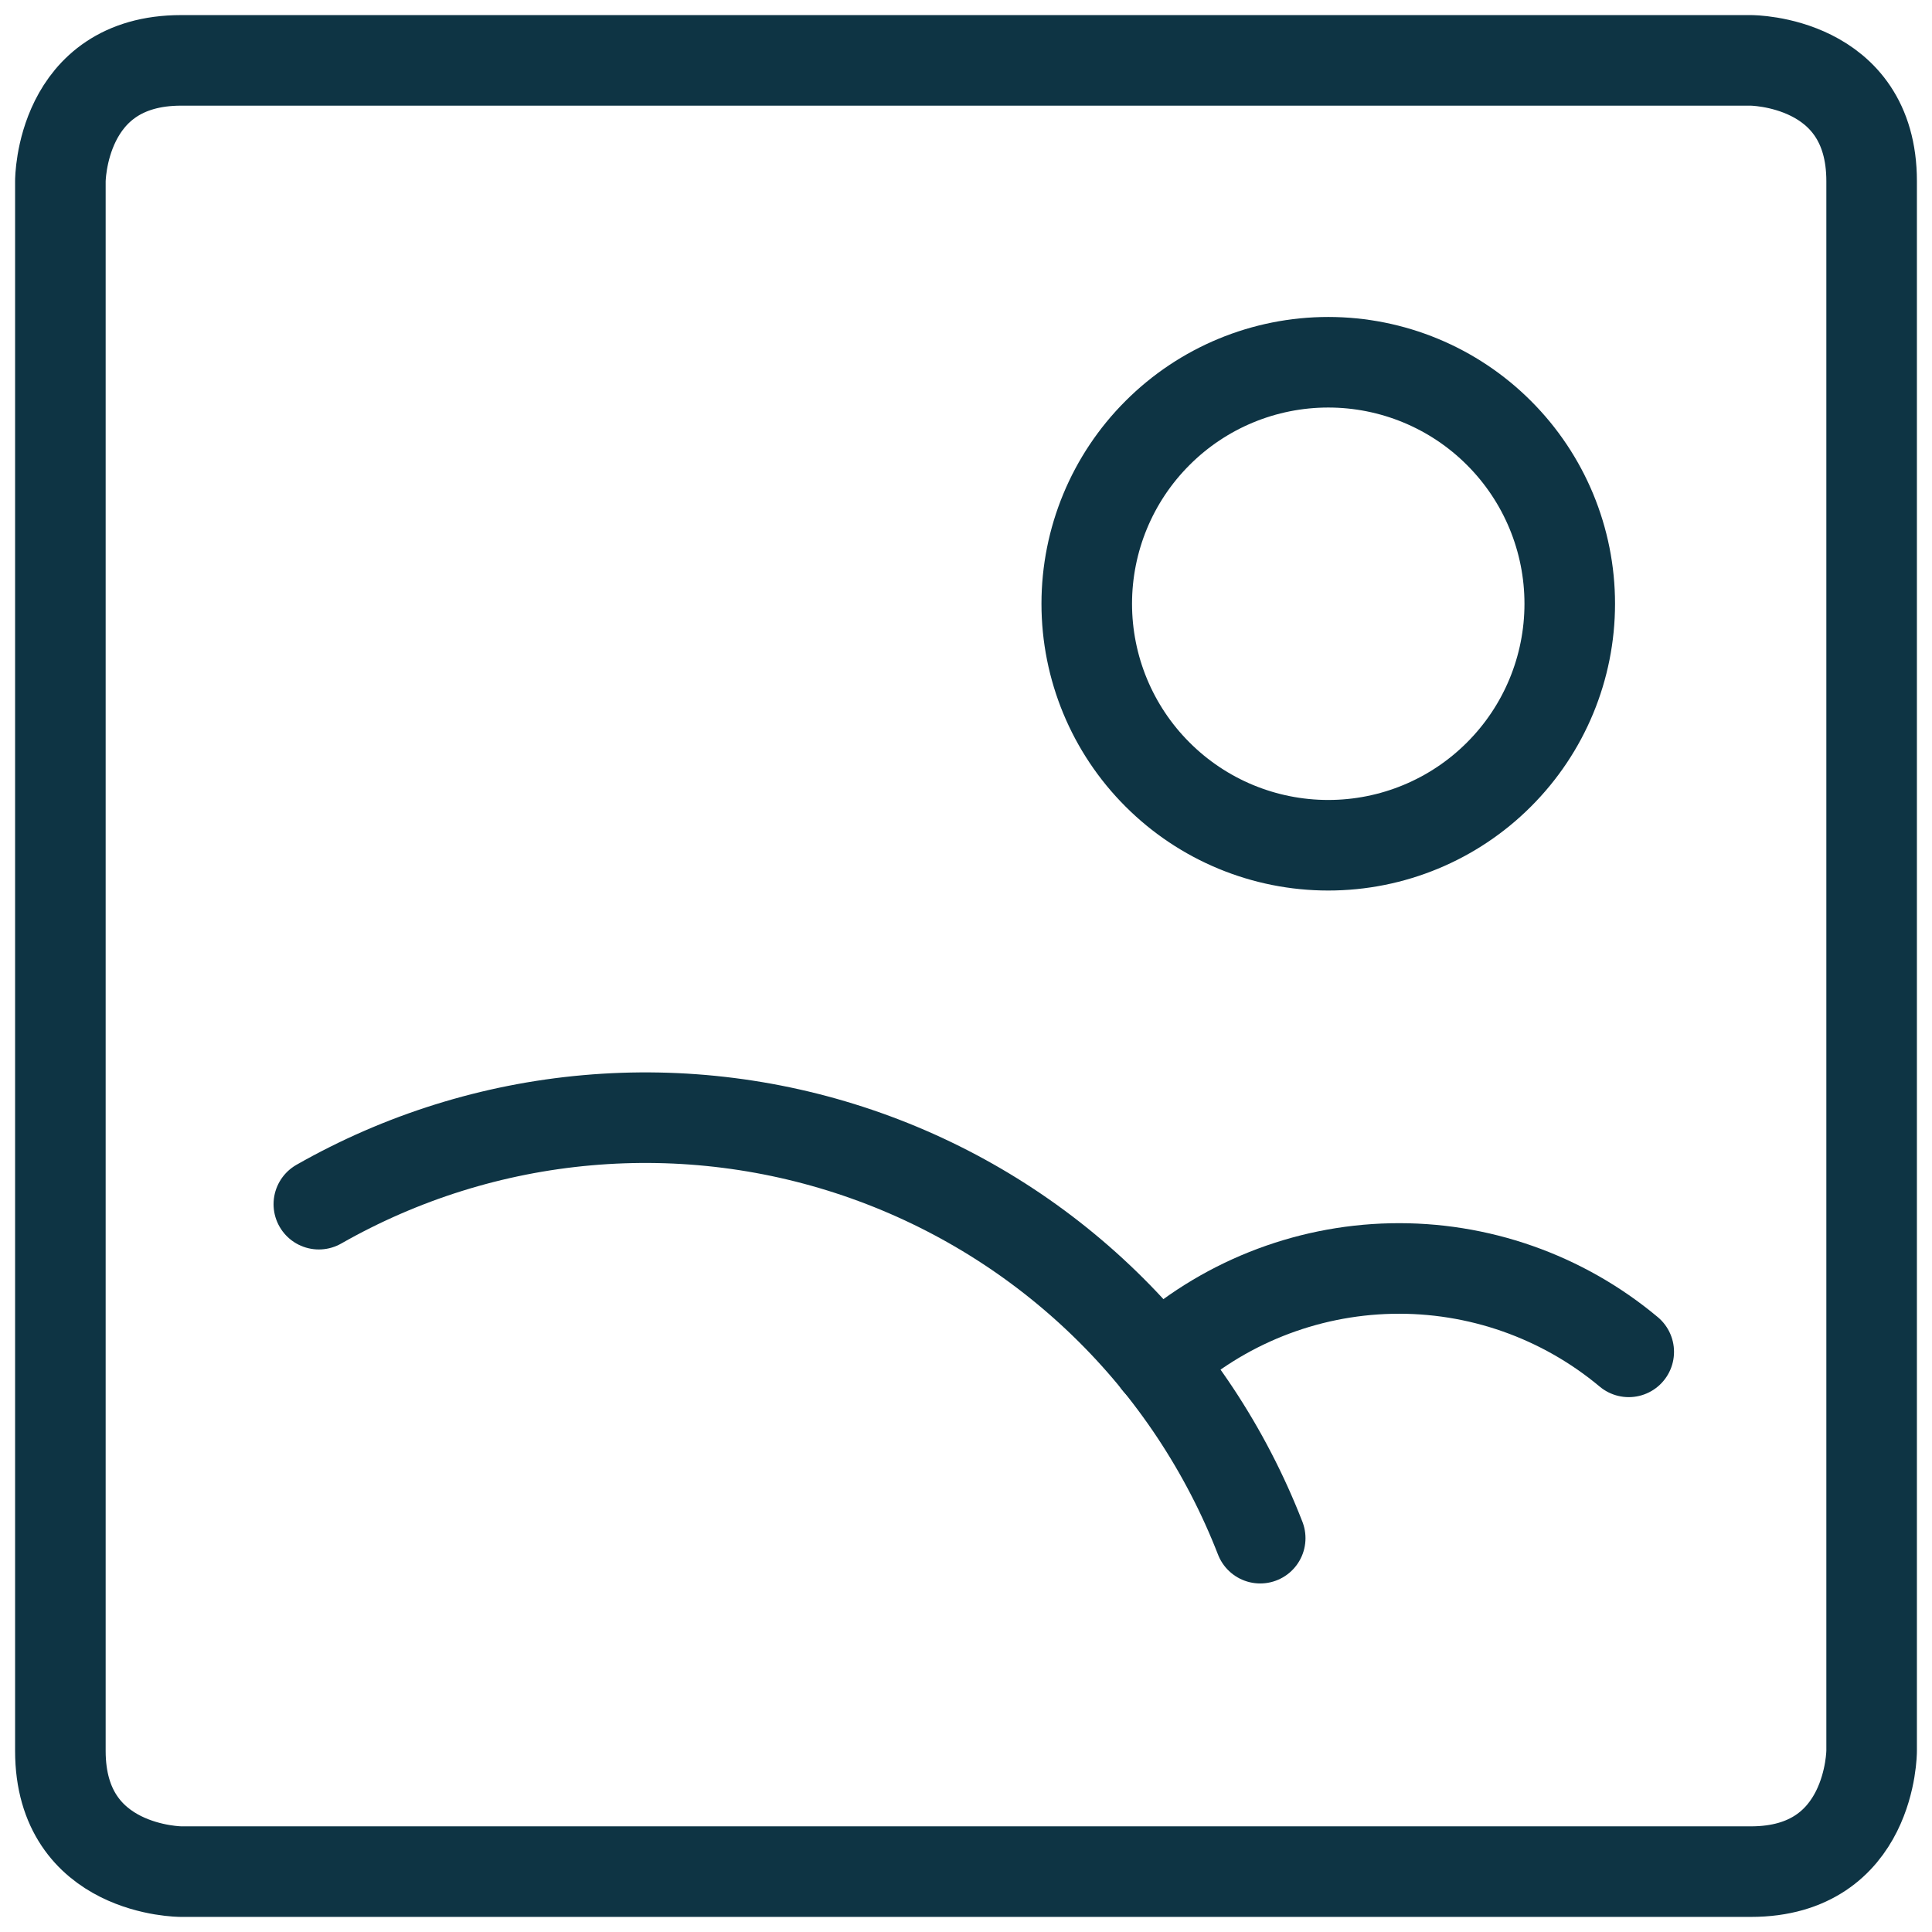
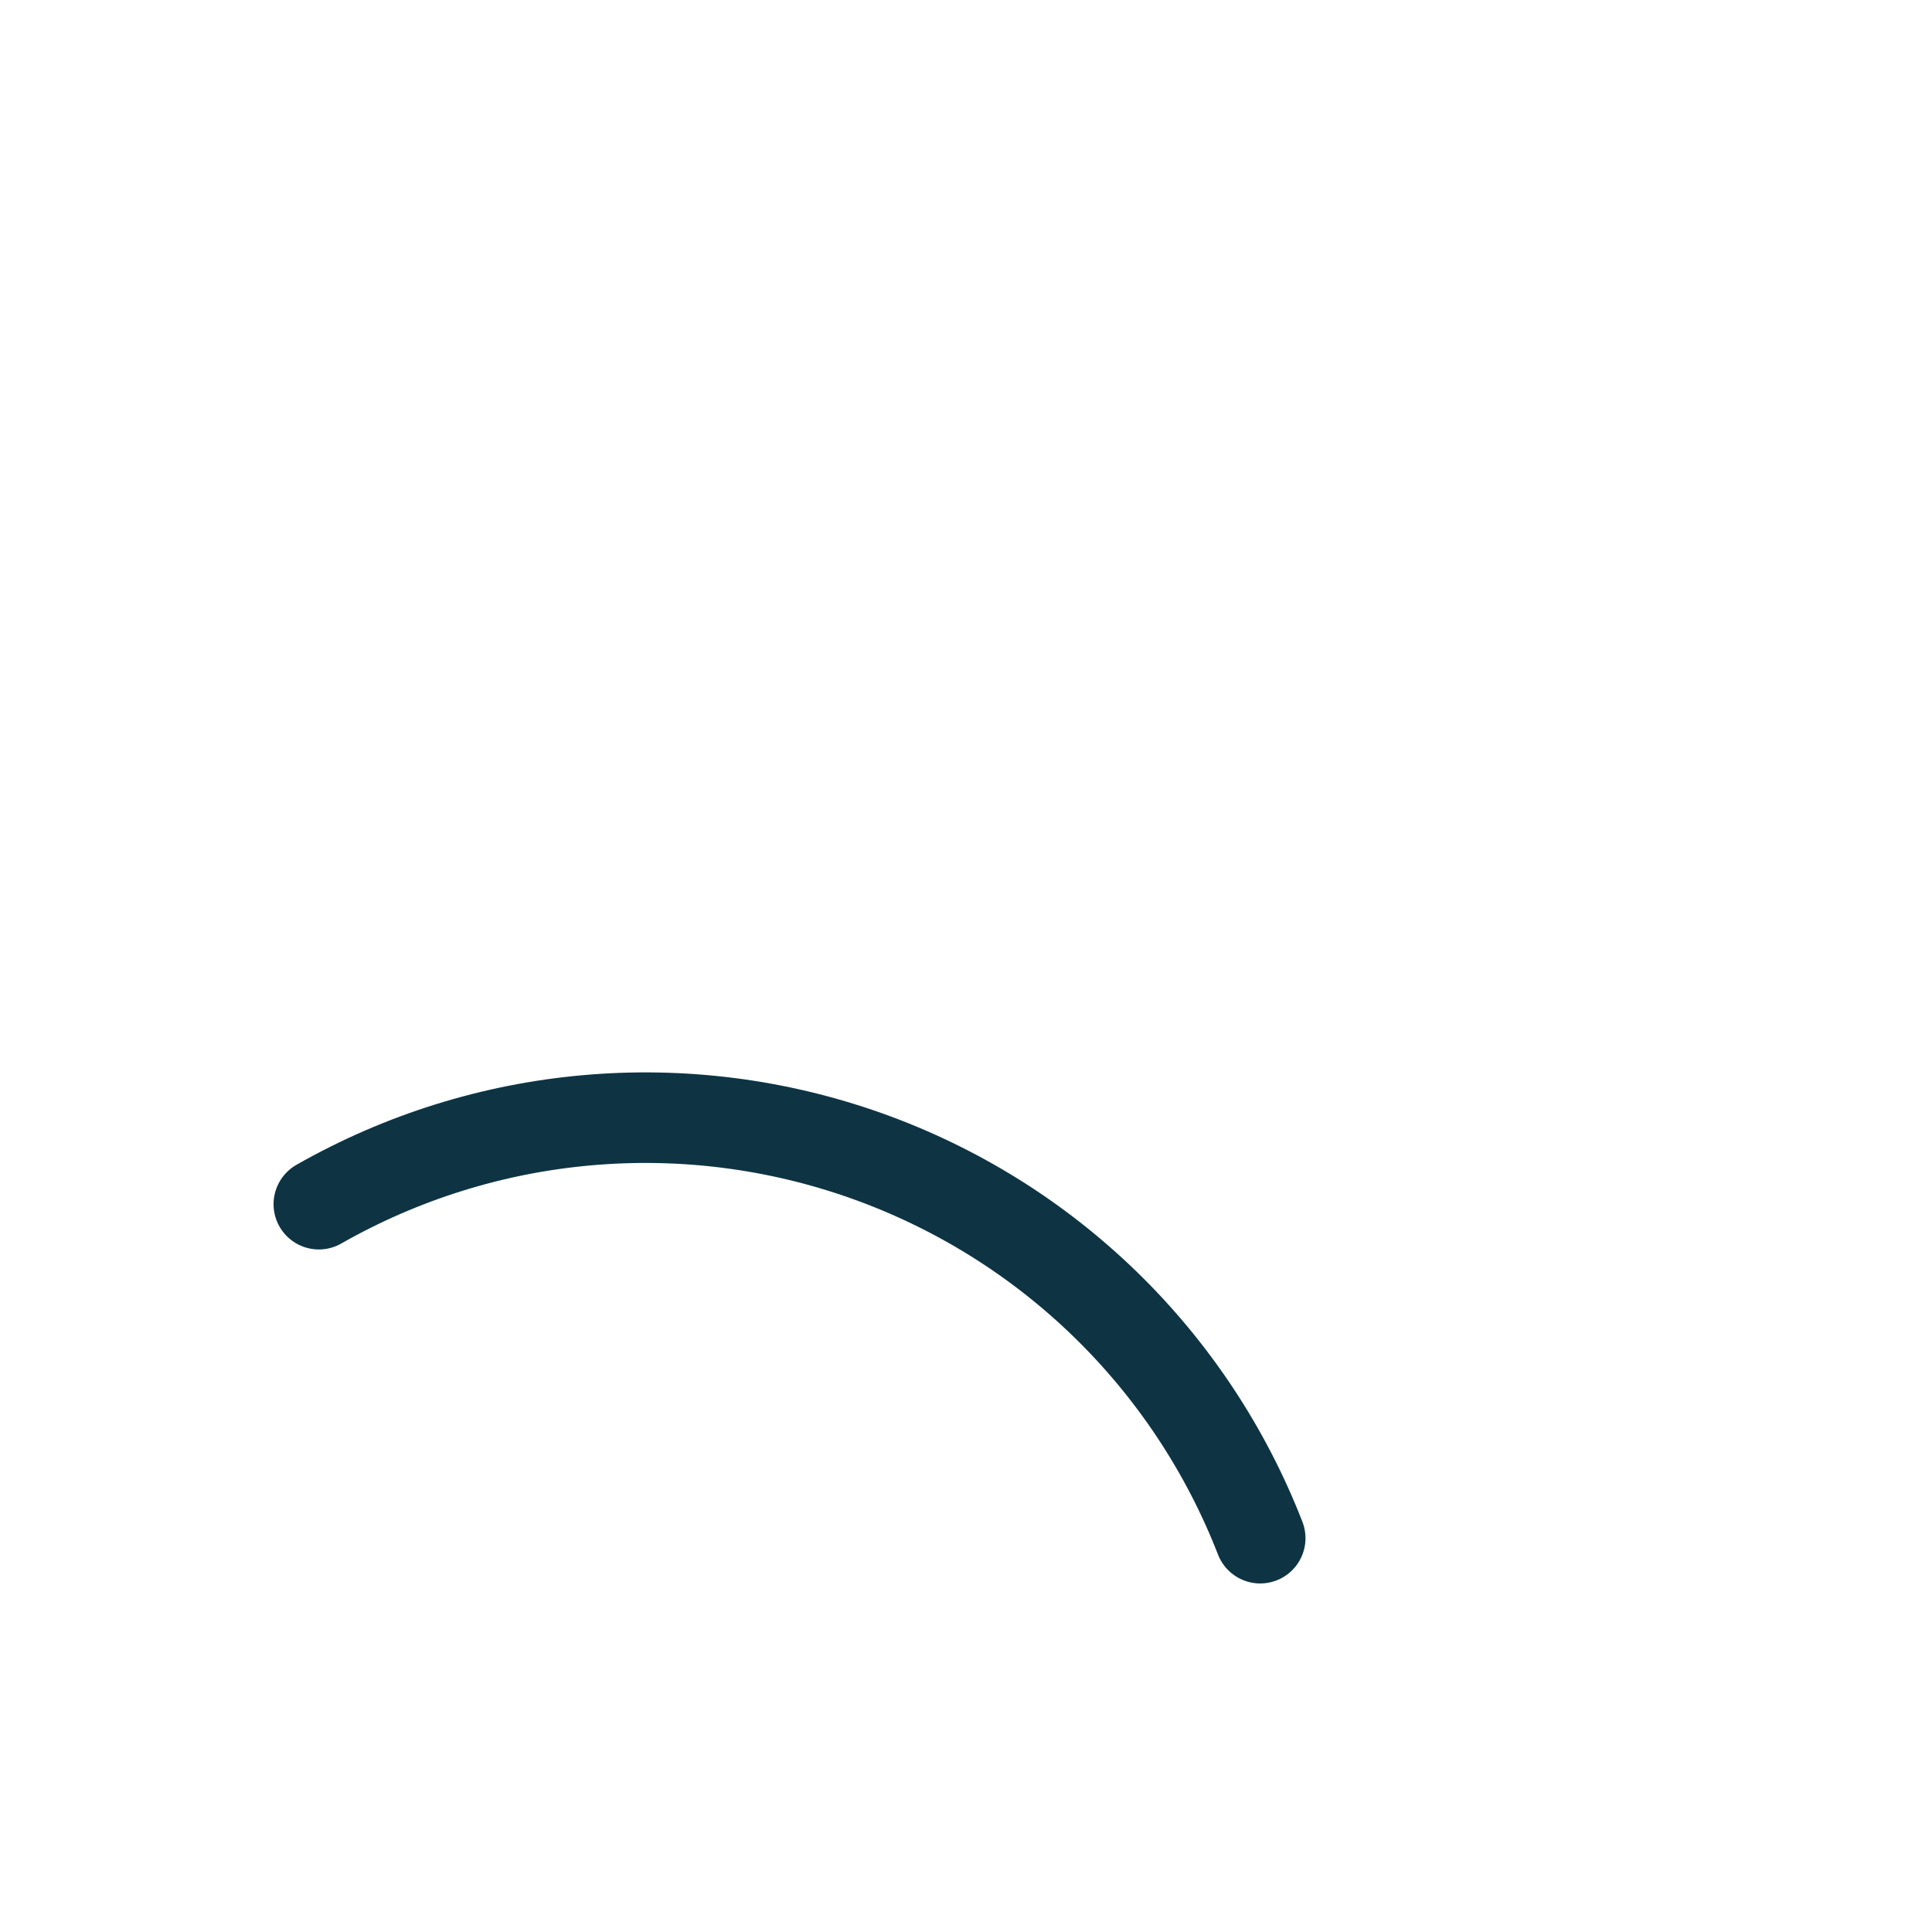
<svg xmlns="http://www.w3.org/2000/svg" viewBox="0 0 32 32" fill="none">
-   <path d="M3 1H29C29 1 31 1 31 3V29C31 29 31 31 29 31H3C3 31 1 31 1 29V3C1 3 1 1 3 1Z" stroke="#0E3444" stroke-width="1.5" stroke-linecap="round" stroke-linejoin="round" />
-   <path d="M18 10C18 11.061 18.421 12.078 19.172 12.828C19.922 13.579 20.939 14 22 14C23.061 14 24.078 13.579 24.828 12.828C25.579 12.078 26 11.061 26 10C26 8.939 25.579 7.922 24.828 7.172C24.078 6.421 23.061 6 22 6C20.939 6 19.922 6.421 19.172 7.172C18.421 7.922 18 8.939 18 10Z" stroke="#0E3444" stroke-width="1.5" stroke-linecap="round" stroke-linejoin="round" />
  <path d="M5.281 19.945C6.645 19.168 8.161 18.693 9.725 18.555C11.289 18.416 12.864 18.616 14.344 19.141C15.824 19.666 17.173 20.503 18.3 21.597C19.426 22.69 20.304 24.014 20.873 25.477" stroke="#0E3444" stroke-width="1.5" stroke-linecap="round" stroke-linejoin="round" />
-   <path d="M19.176 22.558C20.236 21.591 21.611 21.042 23.045 21.011C24.48 20.98 25.877 21.471 26.977 22.391" stroke="#0E3444" stroke-width="1.5" stroke-linecap="round" stroke-linejoin="round" />
</svg>